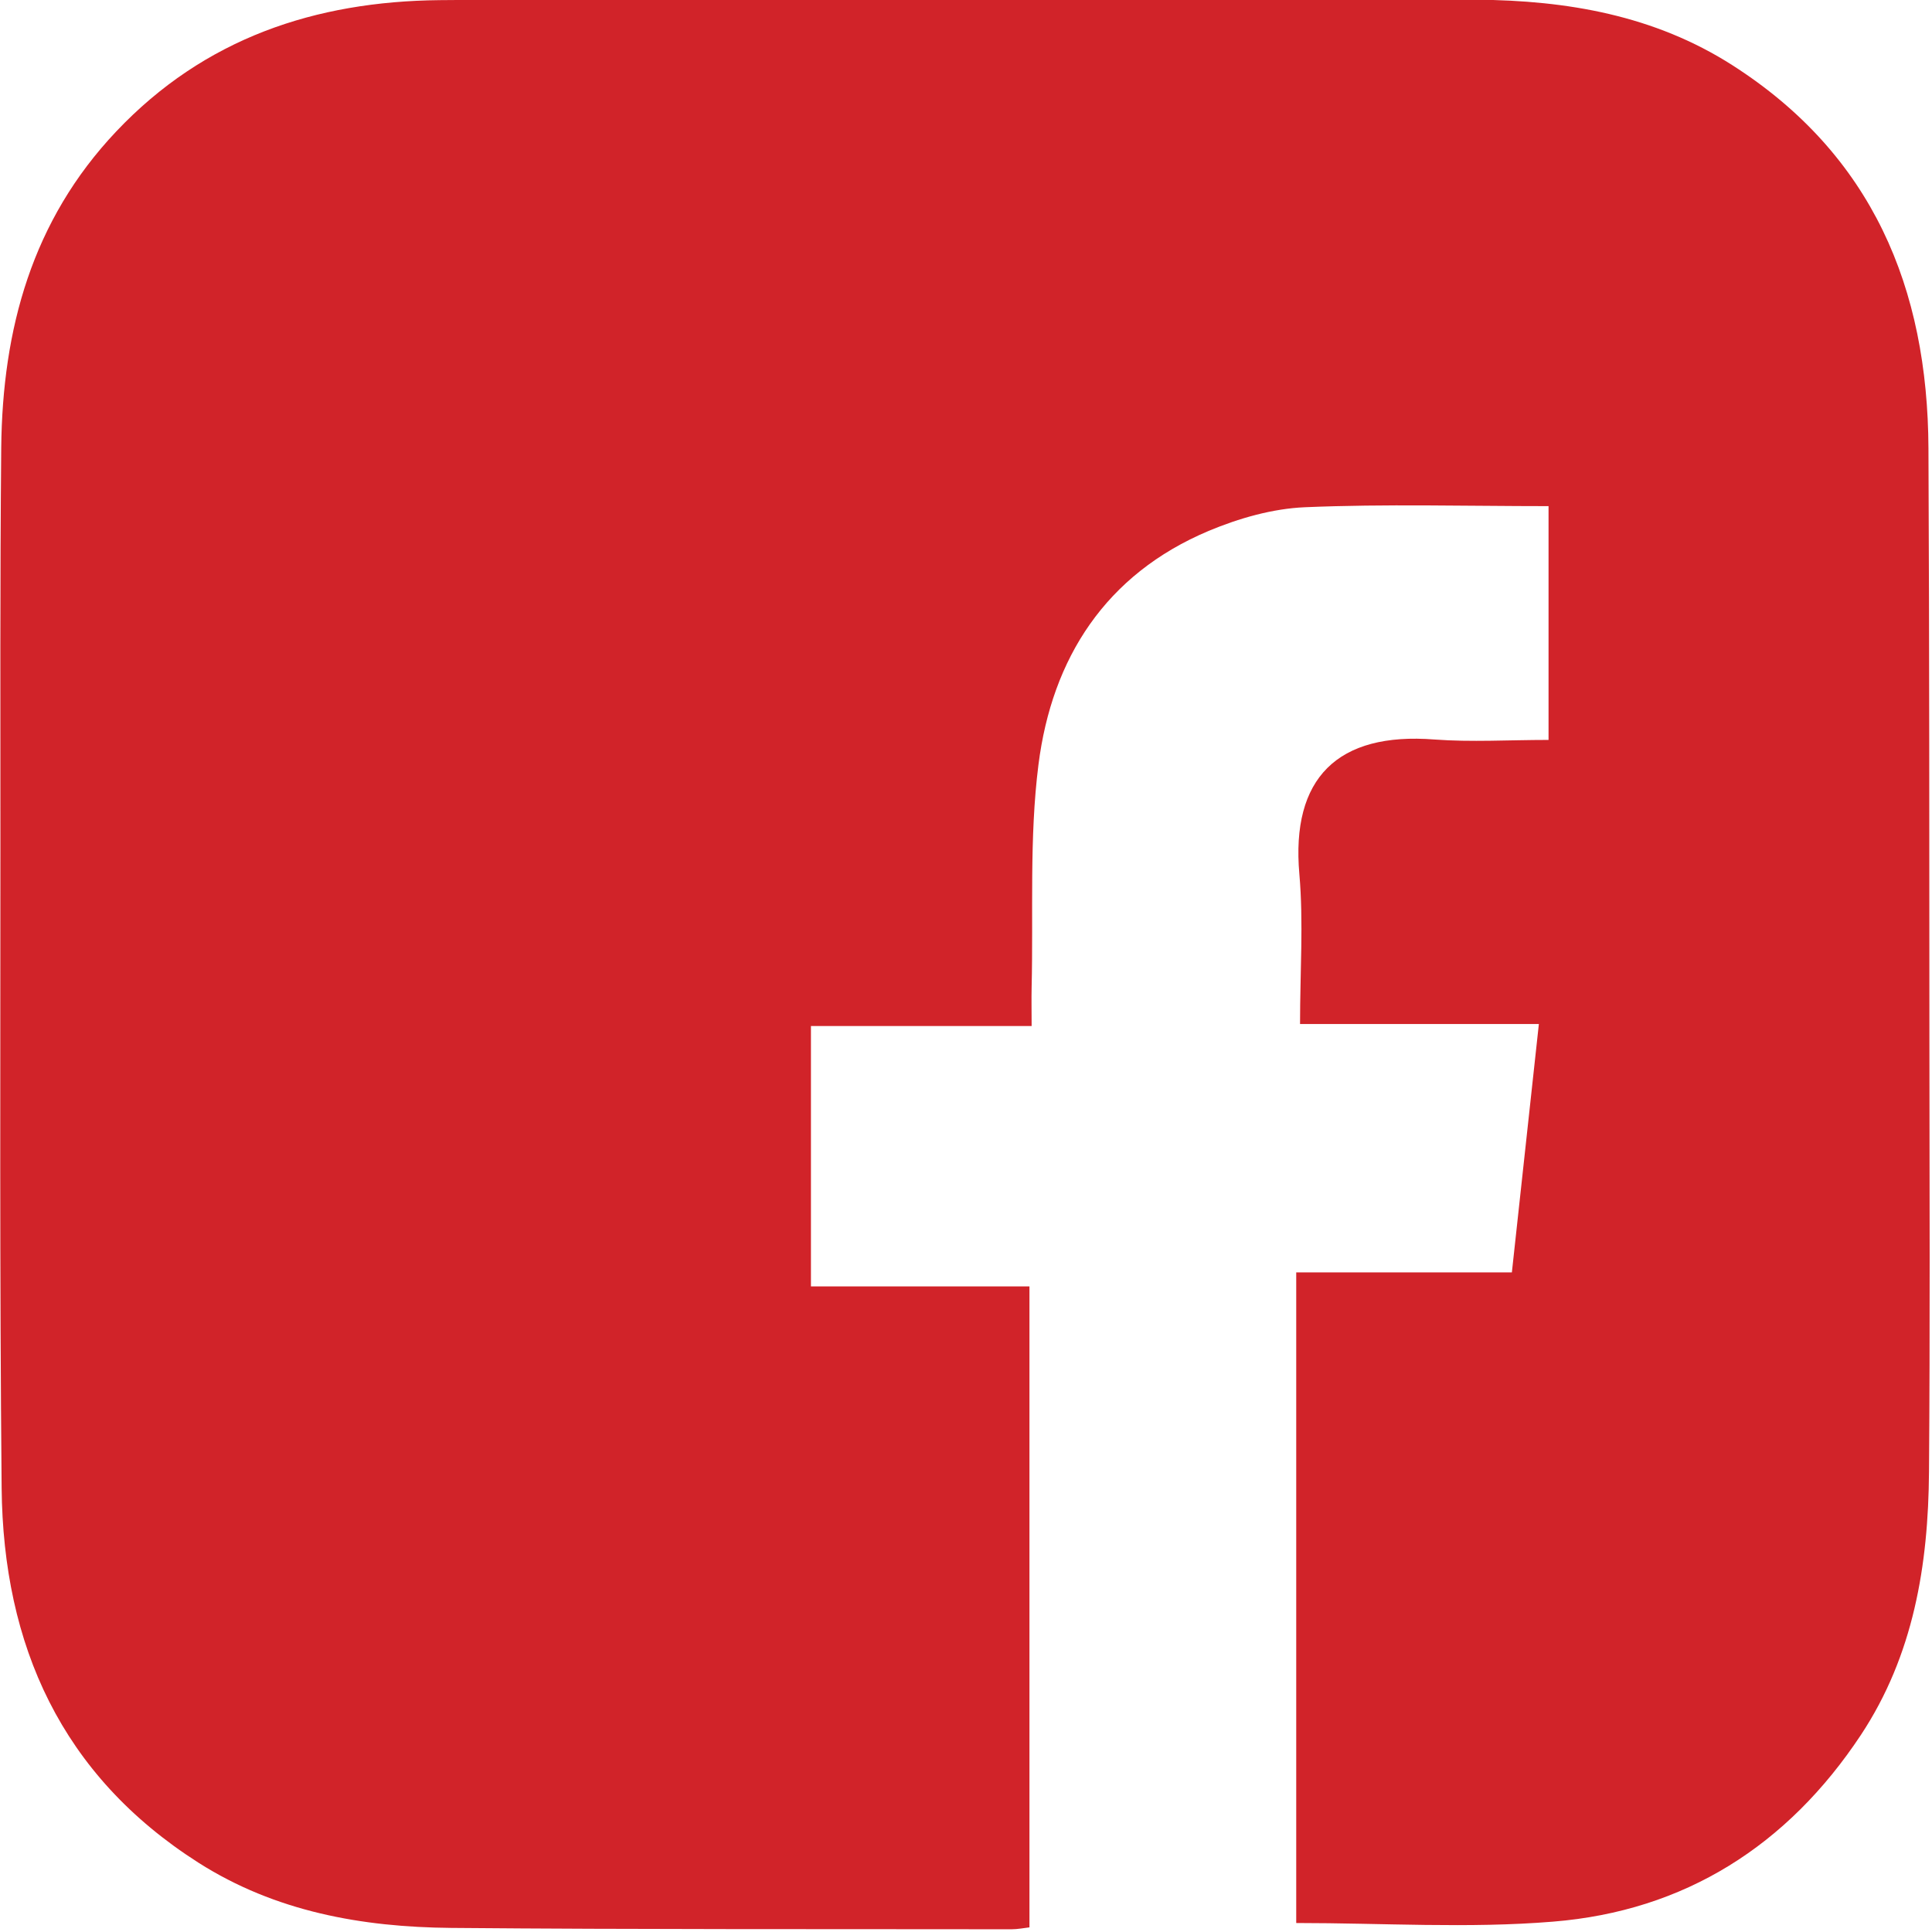
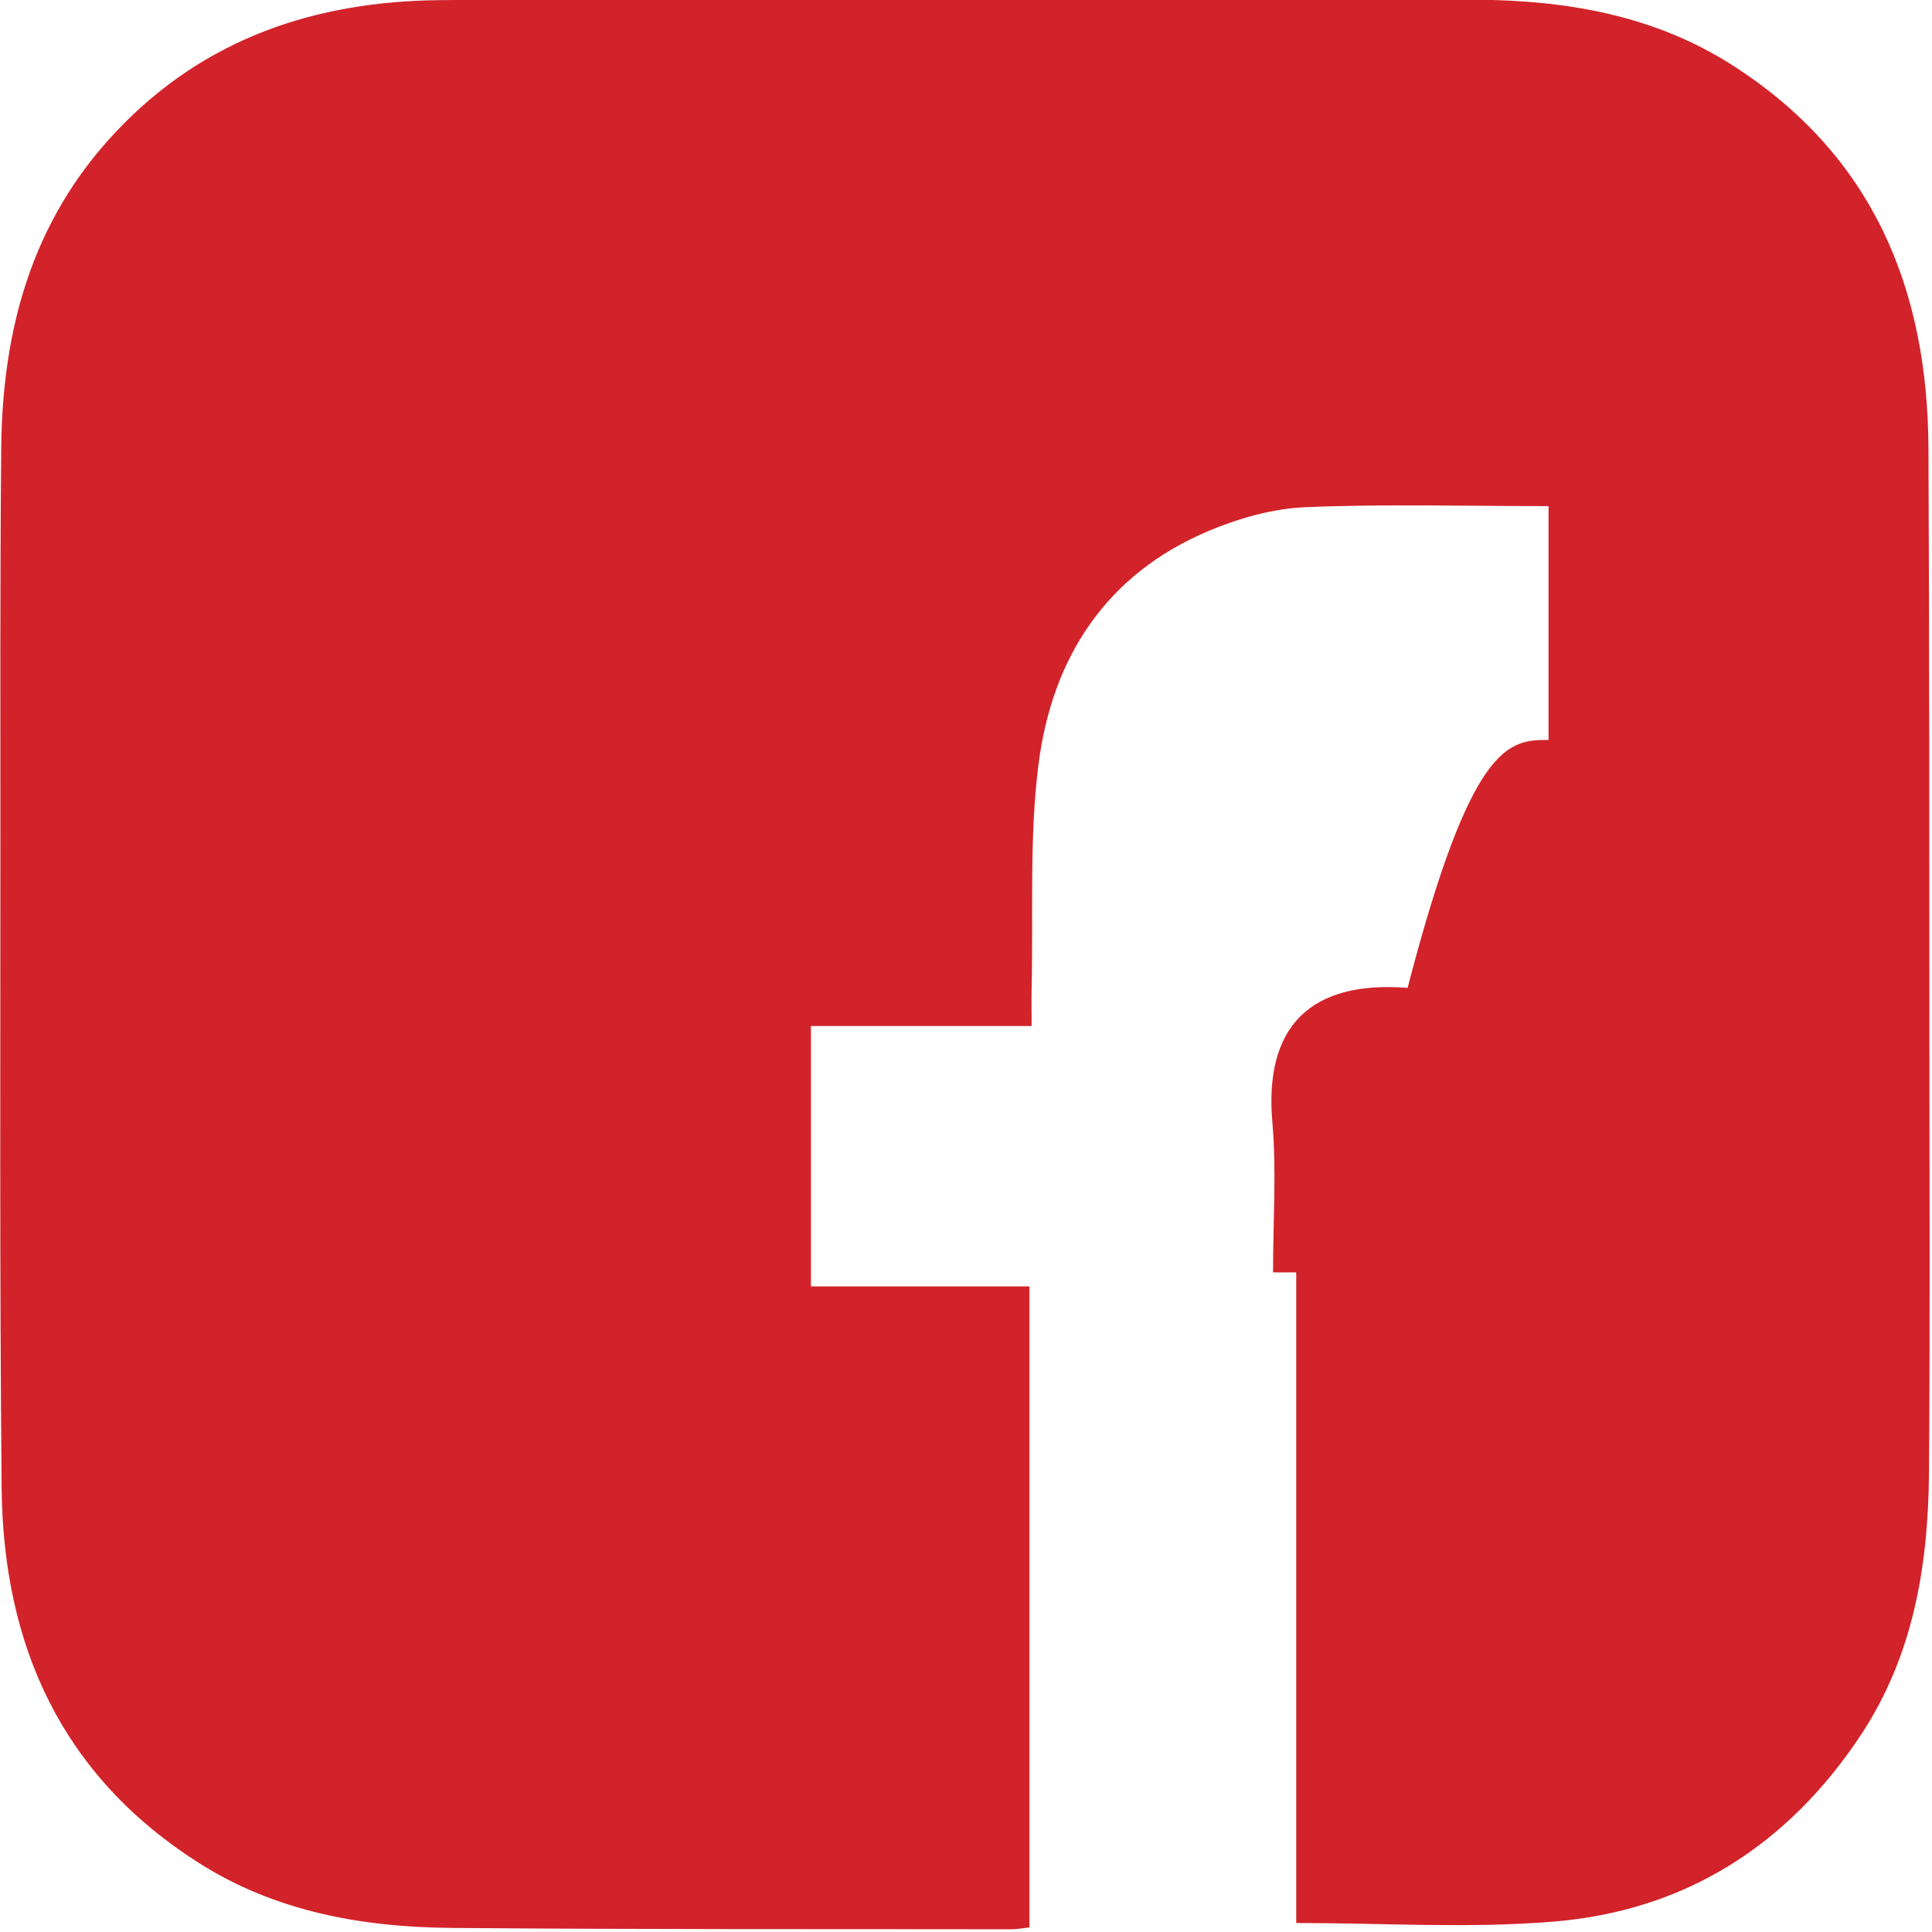
<svg xmlns="http://www.w3.org/2000/svg" version="1.1" id="Layer_1" x="0px" y="0px" viewBox="0 0 141.73 141.73" style="enable-background:new 0 0 141.73 141.73;" xml:space="preserve">
  <style type="text/css">
	.st0{fill:#D12329;}
</style>
  <g>
-     <path class="st0" d="M113.6,54.28c0-5.87,0-11.43,0-17.15c-6.04,0-11.96-0.17-17.86,0.08c-2.39,0.1-4.86,0.81-7.08,1.74   c-7.55,3.18-11.49,9.33-12.48,17.15c-0.68,5.38-0.37,10.88-0.5,16.32c-0.02,0.87,0,1.74,0,2.85c-5.46,0-10.74,0-16.19,0   c0,6.46,0,12.68,0,19.1c5.28,0,10.57,0,16.03,0c0,15.75,0,31.32,0,47.02c-0.42,0.05-0.87,0.14-1.32,0.14   c-13.7-0.02-27.41,0.02-41.11-0.1c-6.54-0.06-12.89-1.19-18.54-4.79c-10.04-6.4-14.32-15.93-14.43-27.49   C-0.03,93.47,0.03,77.78,0.03,62.1c0-9.75-0.03-19.5,0.06-29.25c0.09-8.7,2.25-16.67,8.44-23.21c6.47-6.84,14.6-9.54,23.73-9.63   C46.85-0.12,61.44-0.09,76.03-0.1C86.8-0.1,97.57-0.09,108.34-0.02c6.63,0.05,13.03,1.15,18.74,4.8   c10.28,6.57,14.34,16.35,14.39,28.13c0.07,14.52,0.06,29.04,0.07,43.57c0.01,10.5,0.05,21-0.03,31.5c-0.05,6.83-1.13,13.45-5,19.3   c-5.37,8.11-12.92,12.91-22.58,13.69c-6.2,0.51-12.48,0.1-18.84,0.1c0-15.69,0-31.61,0-47.73c5.26,0,10.41,0,15.82,0   c0.66-6.09,1.3-12.01,1.98-18.22c-5.86,0-11.55,0-17.52,0c0-3.84,0.26-7.45-0.05-11c-0.62-7.03,2.79-10.43,9.92-9.87   C107.94,54.45,110.67,54.28,113.6,54.28z" />
+     <path class="st0" d="M113.6,54.28c0-5.87,0-11.43,0-17.15c-6.04,0-11.96-0.17-17.86,0.08c-2.39,0.1-4.86,0.81-7.08,1.74   c-7.55,3.18-11.49,9.33-12.48,17.15c-0.68,5.38-0.37,10.88-0.5,16.32c-0.02,0.87,0,1.74,0,2.85c-5.46,0-10.74,0-16.19,0   c0,6.46,0,12.68,0,19.1c5.28,0,10.57,0,16.03,0c0,15.75,0,31.32,0,47.02c-0.42,0.05-0.87,0.14-1.32,0.14   c-13.7-0.02-27.41,0.02-41.11-0.1c-6.54-0.06-12.89-1.19-18.54-4.79c-10.04-6.4-14.32-15.93-14.43-27.49   C-0.03,93.47,0.03,77.78,0.03,62.1c0-9.75-0.03-19.5,0.06-29.25c0.09-8.7,2.25-16.67,8.44-23.21c6.47-6.84,14.6-9.54,23.73-9.63   C46.85-0.12,61.44-0.09,76.03-0.1C86.8-0.1,97.57-0.09,108.34-0.02c6.63,0.05,13.03,1.15,18.74,4.8   c10.28,6.57,14.34,16.35,14.39,28.13c0.07,14.52,0.06,29.04,0.07,43.57c0.01,10.5,0.05,21-0.03,31.5c-0.05,6.83-1.13,13.45-5,19.3   c-5.37,8.11-12.92,12.91-22.58,13.69c-6.2,0.51-12.48,0.1-18.84,0.1c0-15.69,0-31.61,0-47.73c5.26,0,10.41,0,15.82,0   c-5.86,0-11.55,0-17.52,0c0-3.84,0.26-7.45-0.05-11c-0.62-7.03,2.79-10.43,9.92-9.87   C107.94,54.45,110.67,54.28,113.6,54.28z" />
  </g>
</svg>